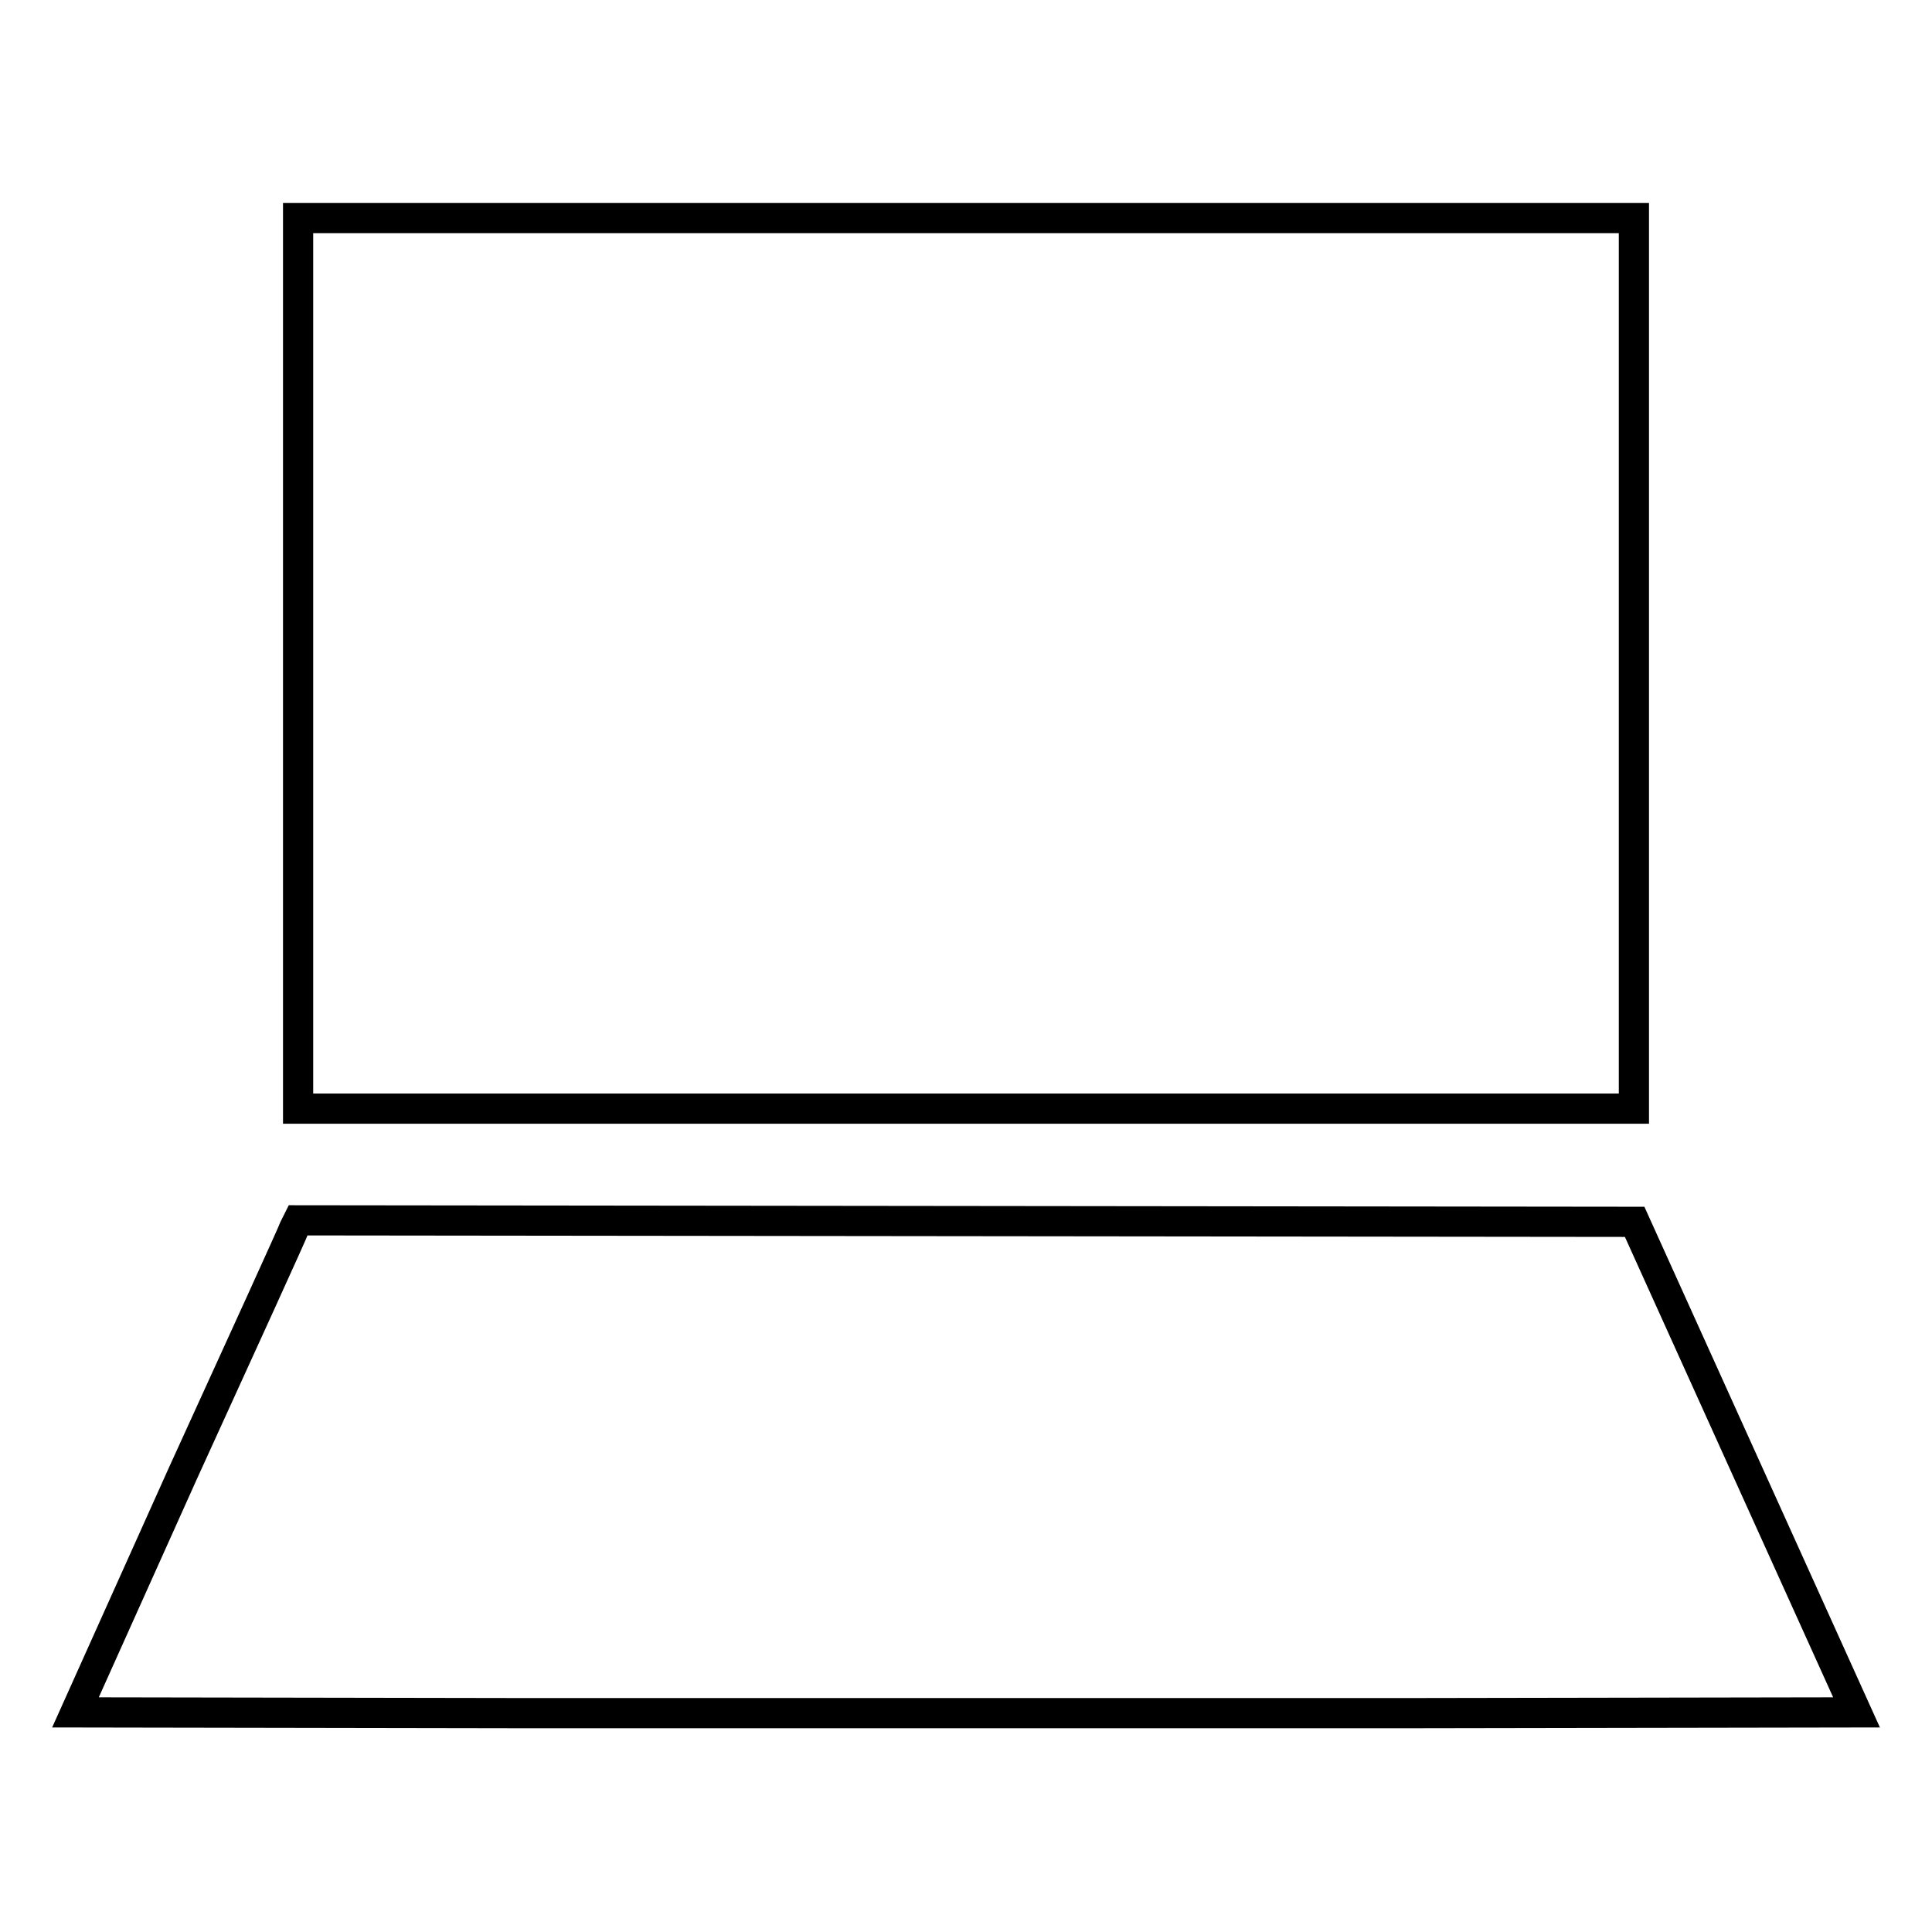
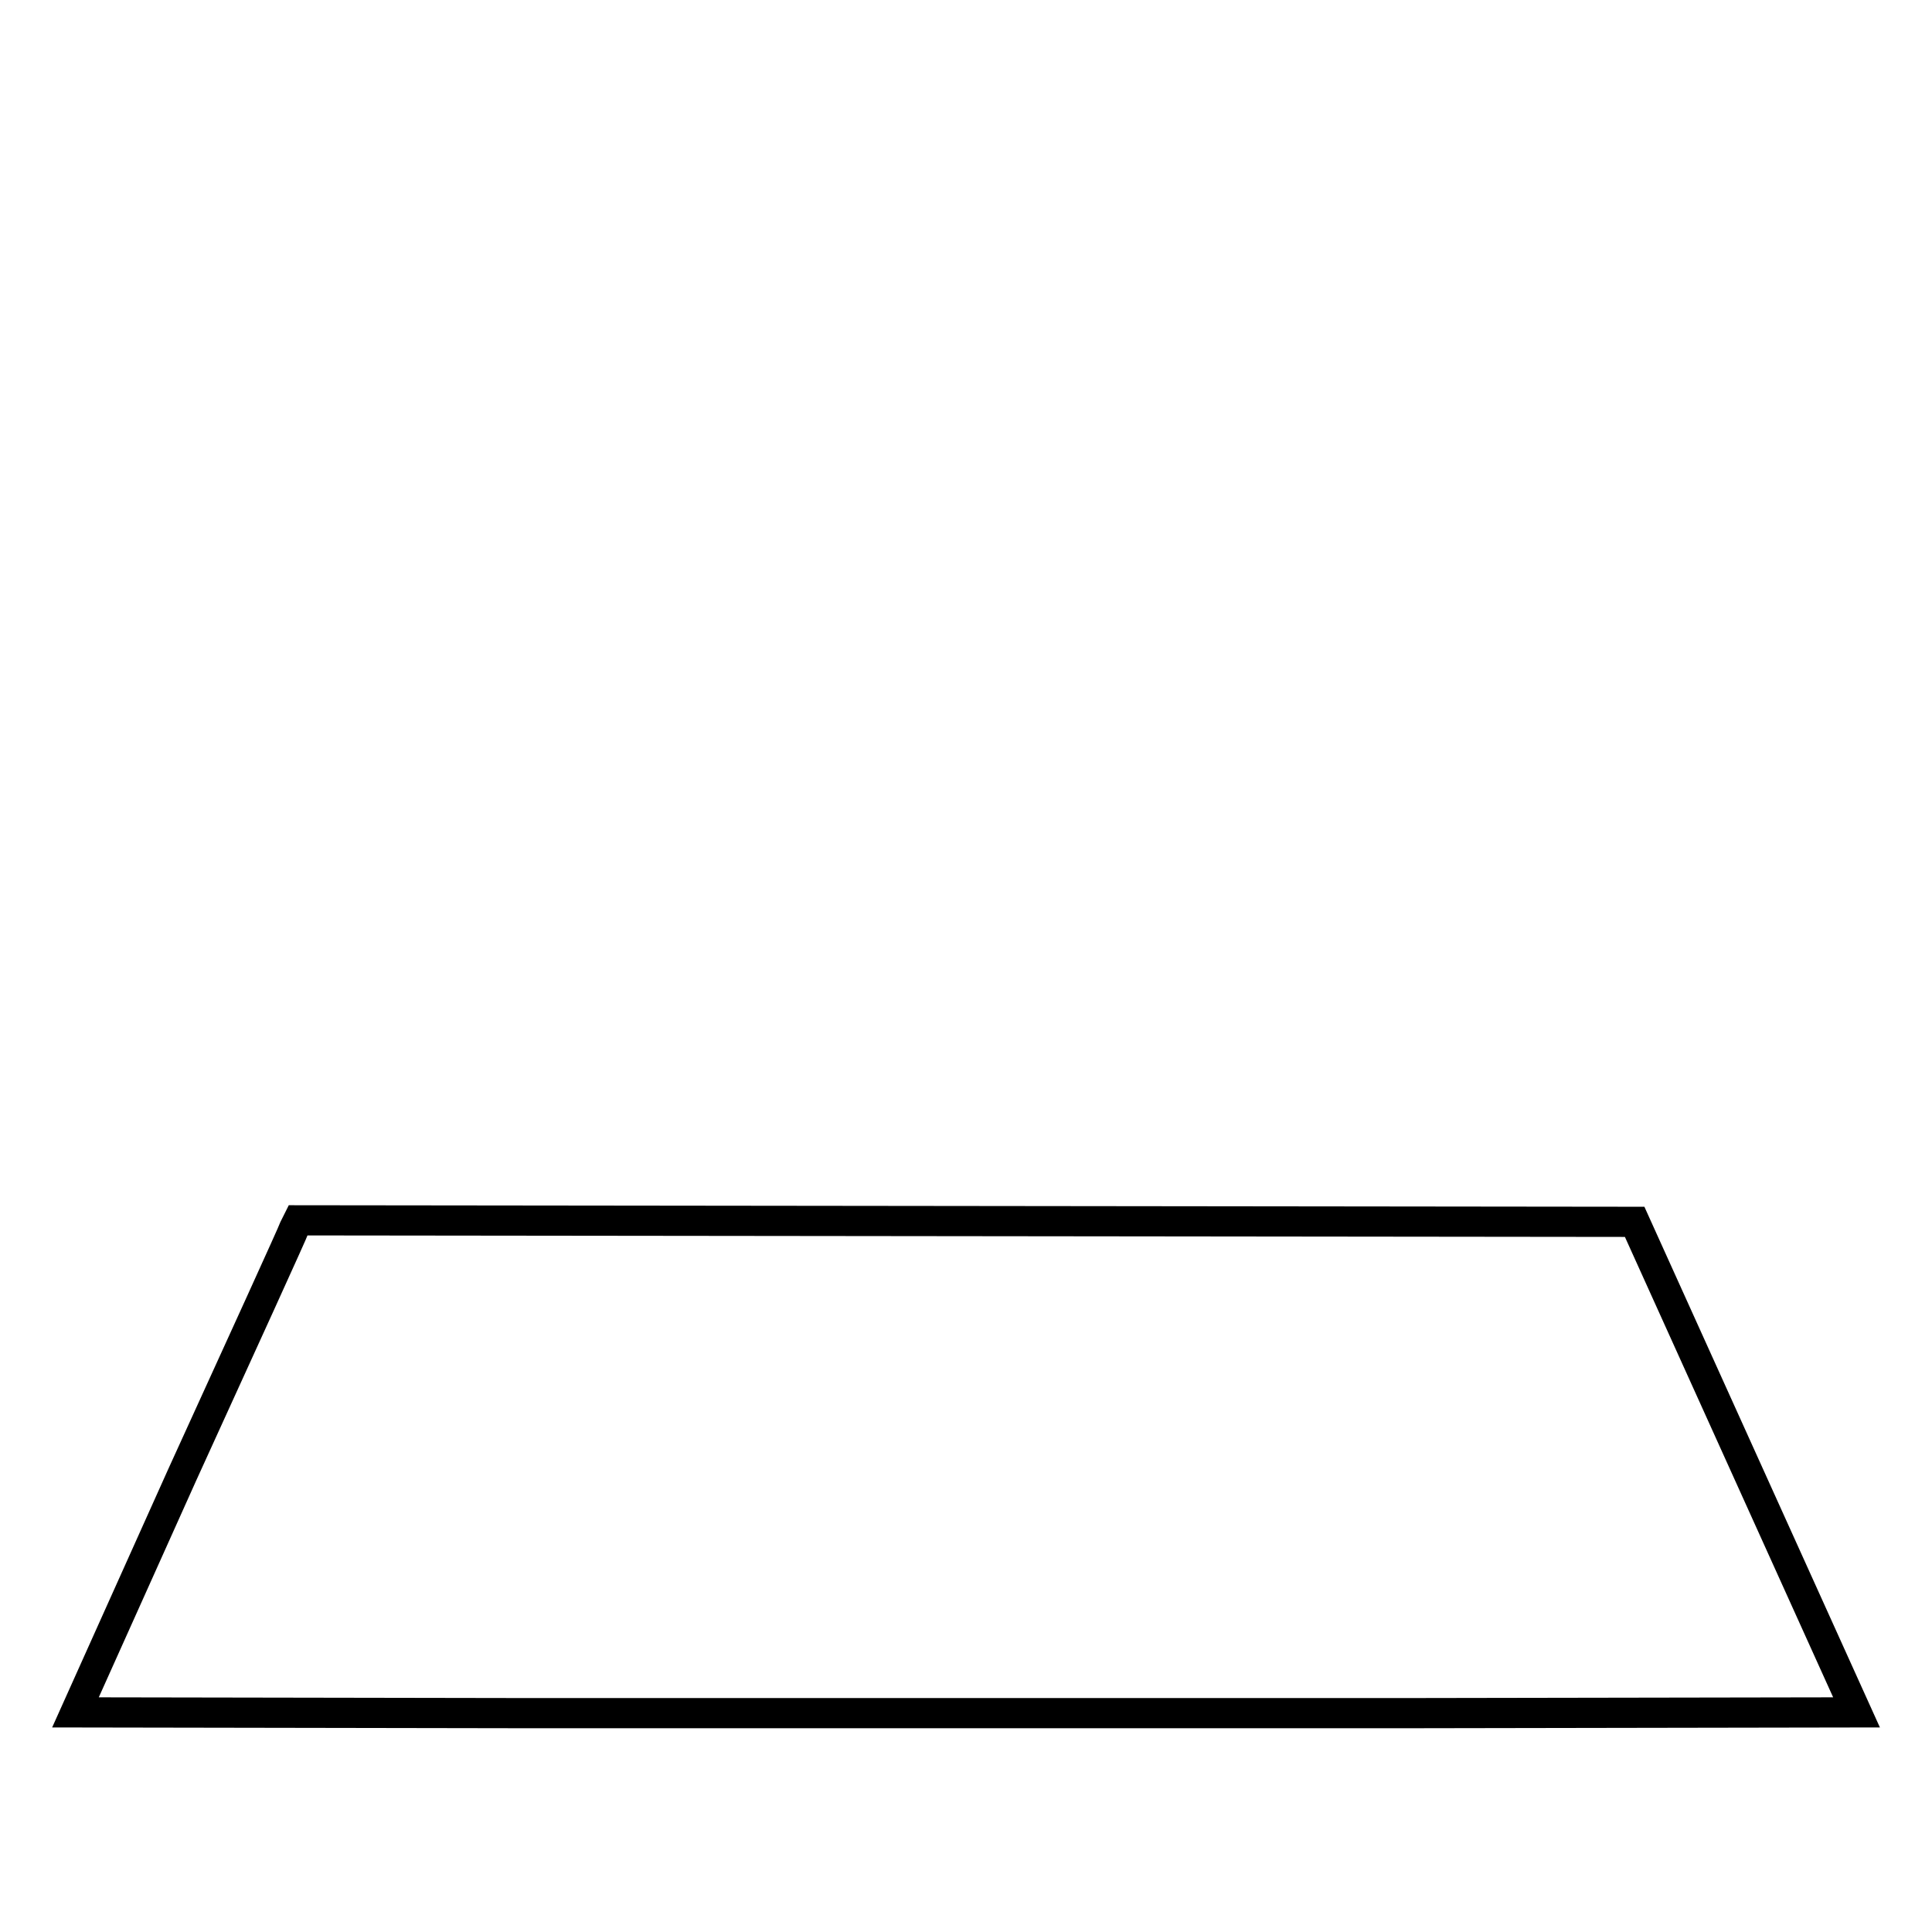
<svg xmlns="http://www.w3.org/2000/svg" version="1.1" x="0px" y="0px" viewBox="0 0 256 256" enable-background="new 0 0 256 256" xml:space="preserve">
  <g>
    <g>
      <g>
-         <path stroke-width="4" fill-opacity="0" stroke="#000000" d="M39.5,87.9v59H128h88.5v-59v-59H128H39.5V87.9z" />
        <path stroke-width="4" fill-opacity="0" stroke="#000000" d="M39,162.7c-0.2,0.6-6.9,15.3-14.8,32.6L10,226.9l59,0.1c32.5,0,85.6,0,118,0l59-0.1l-14.7-32.5l-14.7-32.5l-88.6-0.1l-88.5-0.1L39,162.7z" />
      </g>
    </g>
  </g>
</svg>